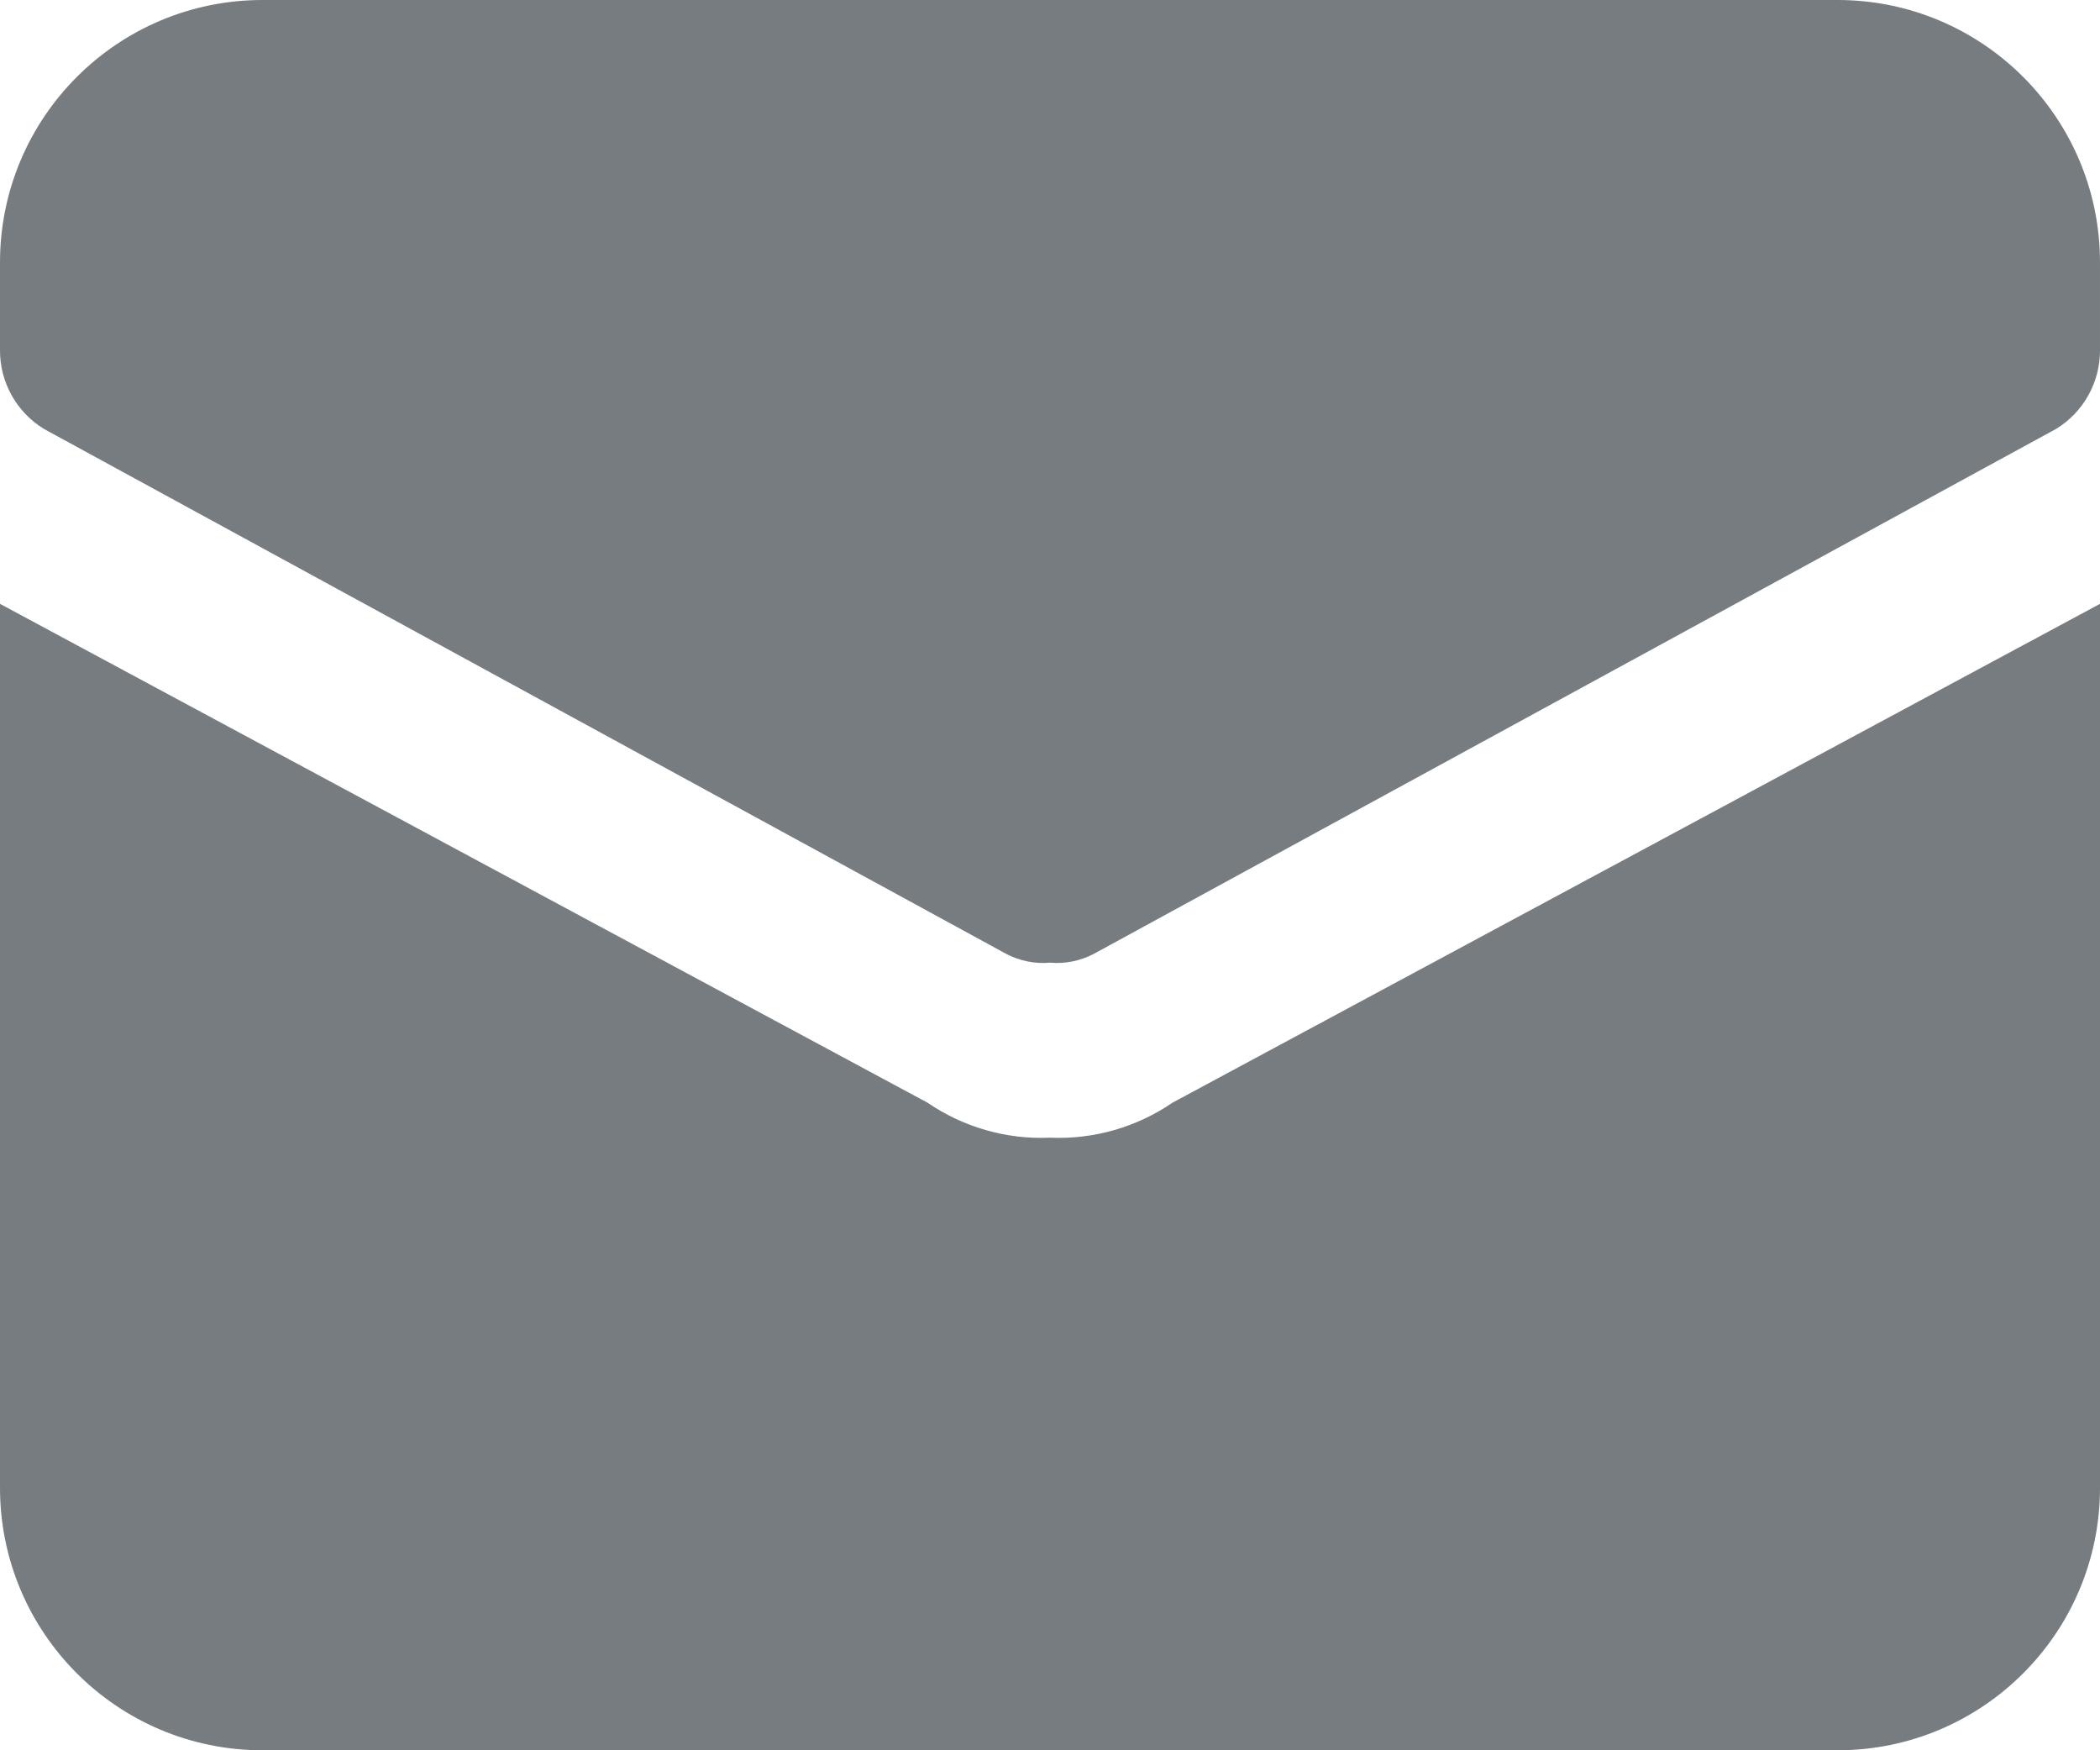
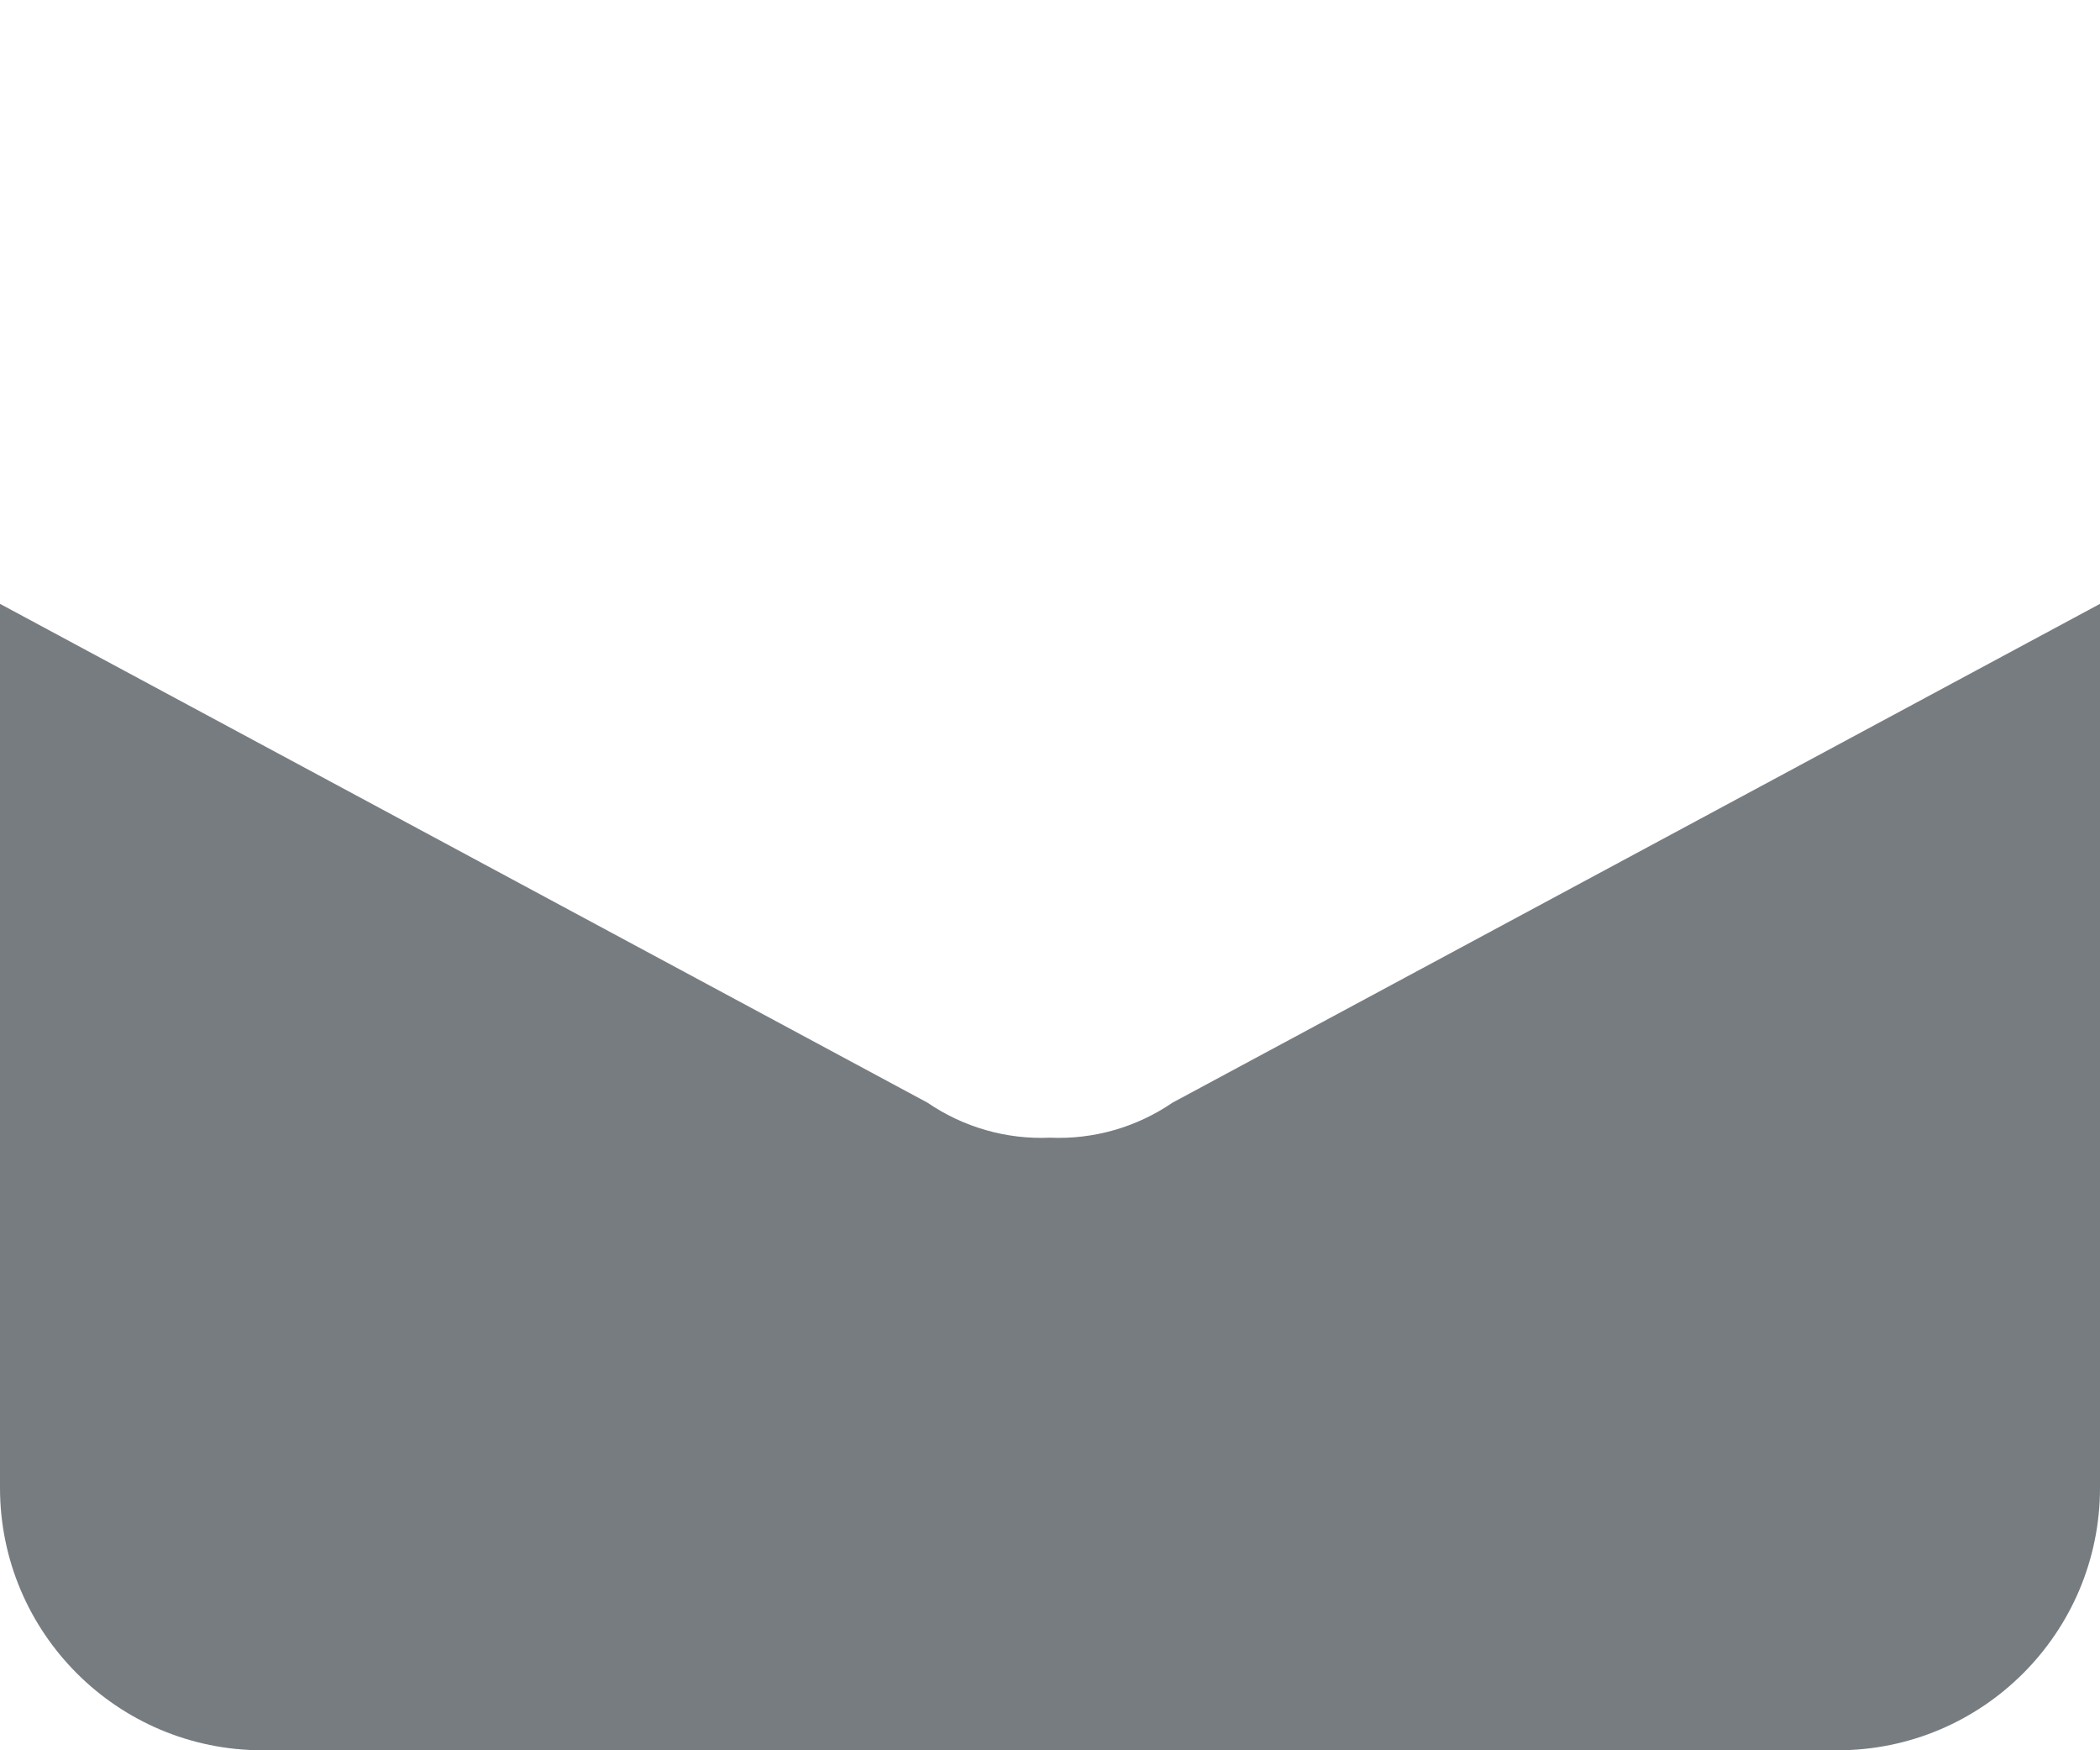
<svg xmlns="http://www.w3.org/2000/svg" width="24" height="20" viewBox="0 0 24 20">
  <g fill="none" fill-rule="evenodd">
    <g fill="#777C81" fill-rule="nonzero">
      <g>
        <path d="M13.4 12.6c-.411.281-.902.422-1.4.4-.498.022-.989-.119-1.4-.4L0 6.9V17c0 1.657 1.343 3 3 3h18c1.657 0 3-1.343 3-3V6.9l-10.6 5.7z" transform="translate(-650 -927) translate(650 927)" />
-         <path d="M21 0H3C1.343 0 0 1.343 0 3v1c-.002.367.188.708.5.9l11 6c.154.08.327.116.5.1.173.016.346-.02.5-.1l11-6c.312-.192.502-.533.5-.9V3c0-1.657-1.343-3-3-3z" transform="translate(-650 -927) translate(650 927)" />
      </g>
    </g>
  </g>
</svg>